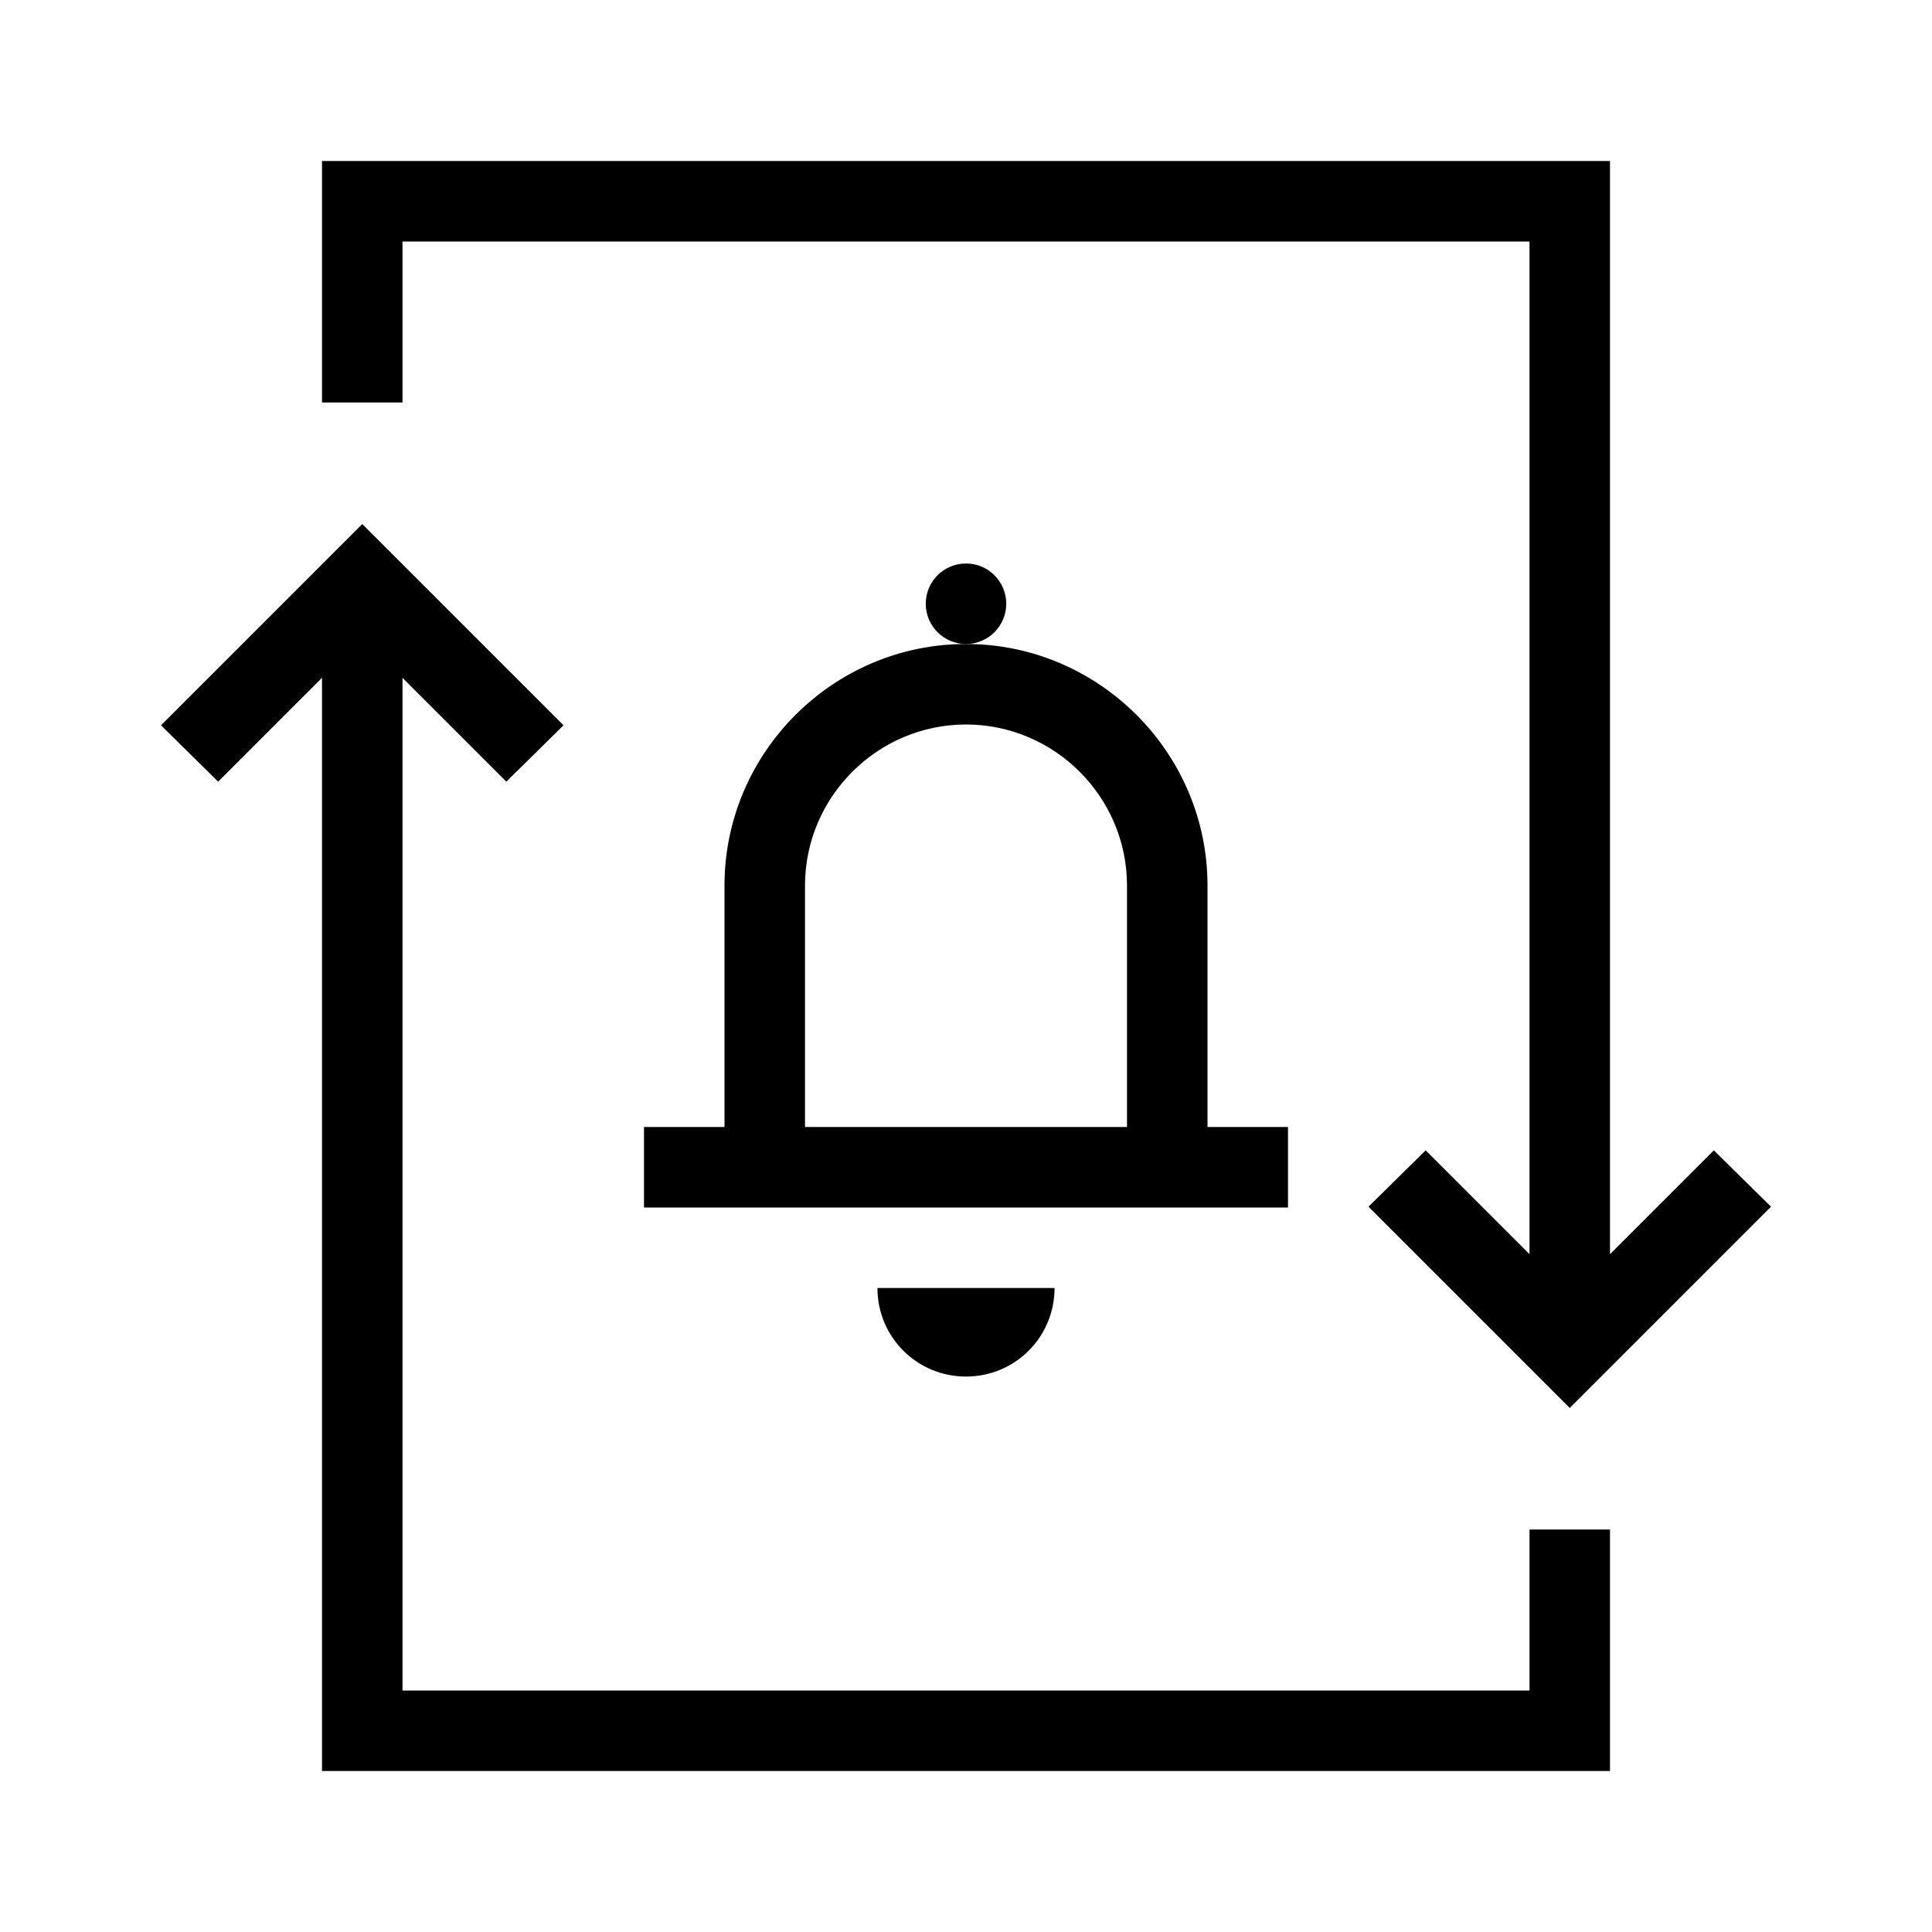
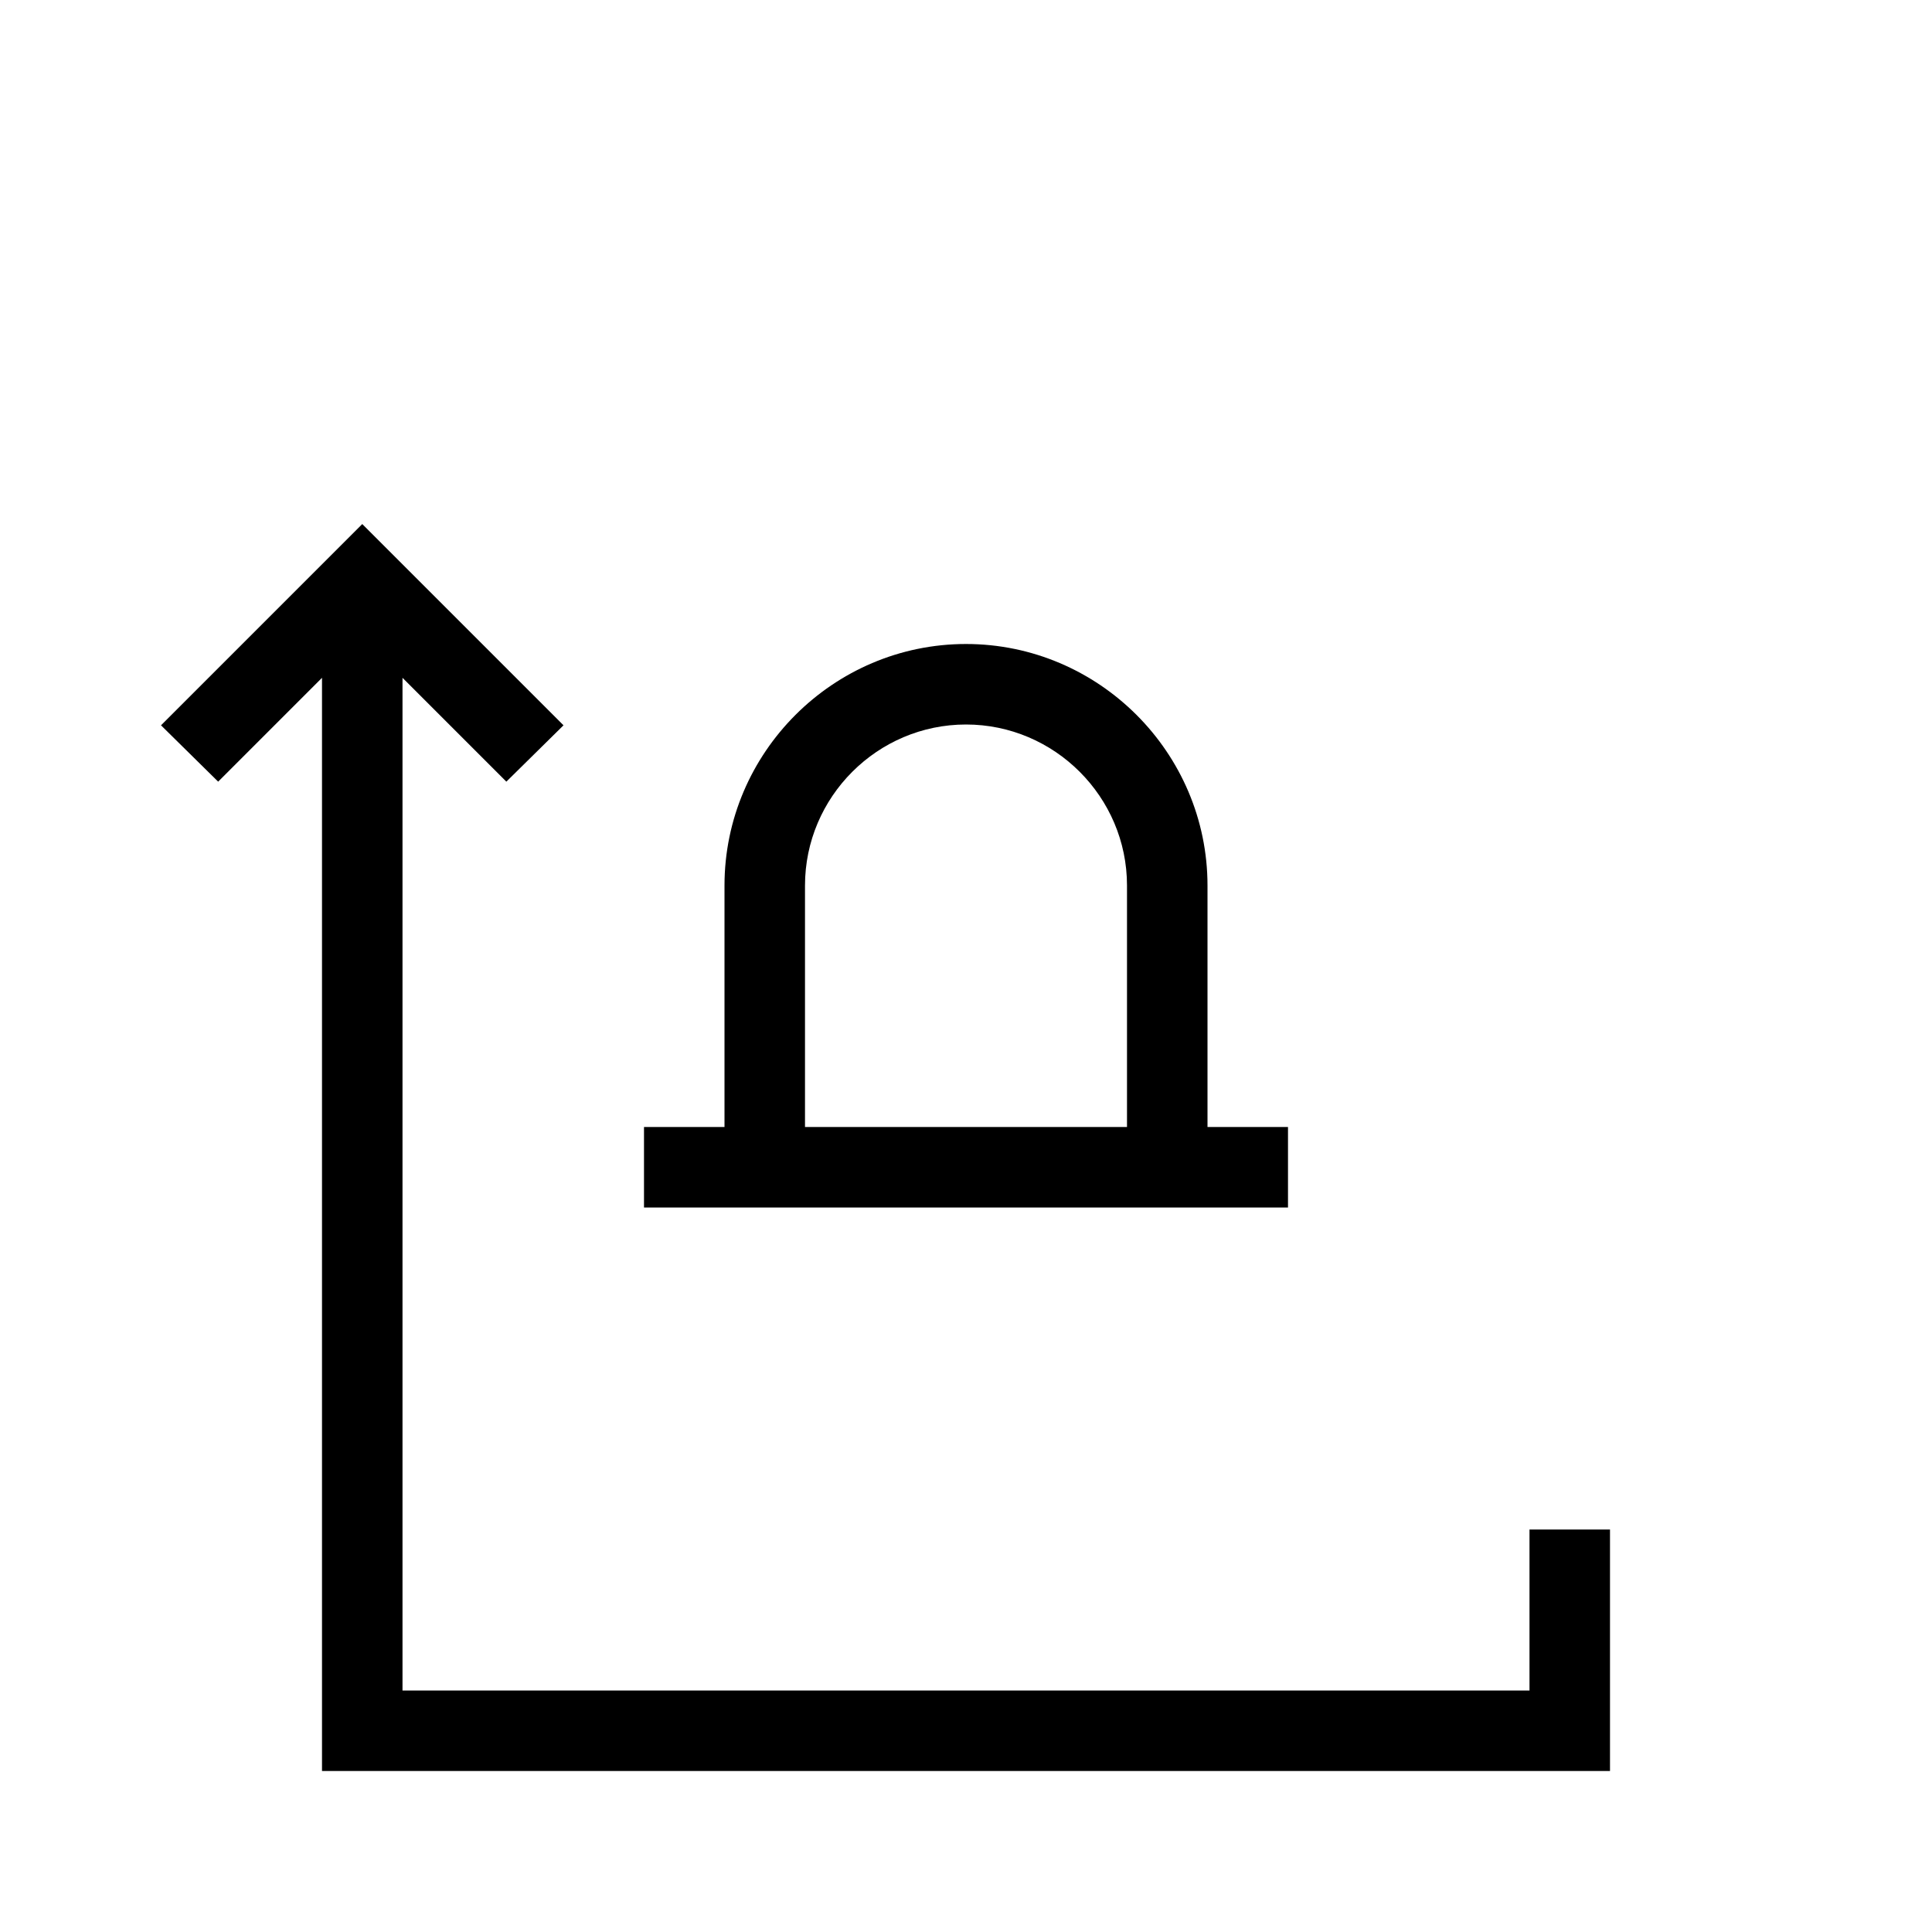
<svg xmlns="http://www.w3.org/2000/svg" version="1.1" id="Layer_1" x="0px" y="0px" viewBox="0 0 240 240" style="enable-background:new 0 0 240 240;" xml:space="preserve">
  <g>
    <path d="M160,140h-10v-30c0-16.5-13.5-30-30-30s-30,13.5-30,30v30H80v10h80V140z M100,110c0-11,9-20,20-20c11,0,20,9,20,20v30h-40   V110z" />
    <polygon points="190,210 50,210 50,84.2 62.9,97.1 70,90.1 45,65.1 20,90.1 27.1,97.1 40,84.2 40,220 200,220 200,190 190,190  " />
-     <polygon points="50,30 190,30 190,155.8 177.1,142.9 170,149.9 195,174.9 220,149.9 212.9,142.9 200,155.8 200,20 40,20 40,50    50,50  " />
-     <circle cx="120" cy="75" r="5" />
-     <path d="M120,171c6.1,0,11-4.9,11-11h-22C109,166.1,113.9,171,120,171z" />
  </g>
</svg>